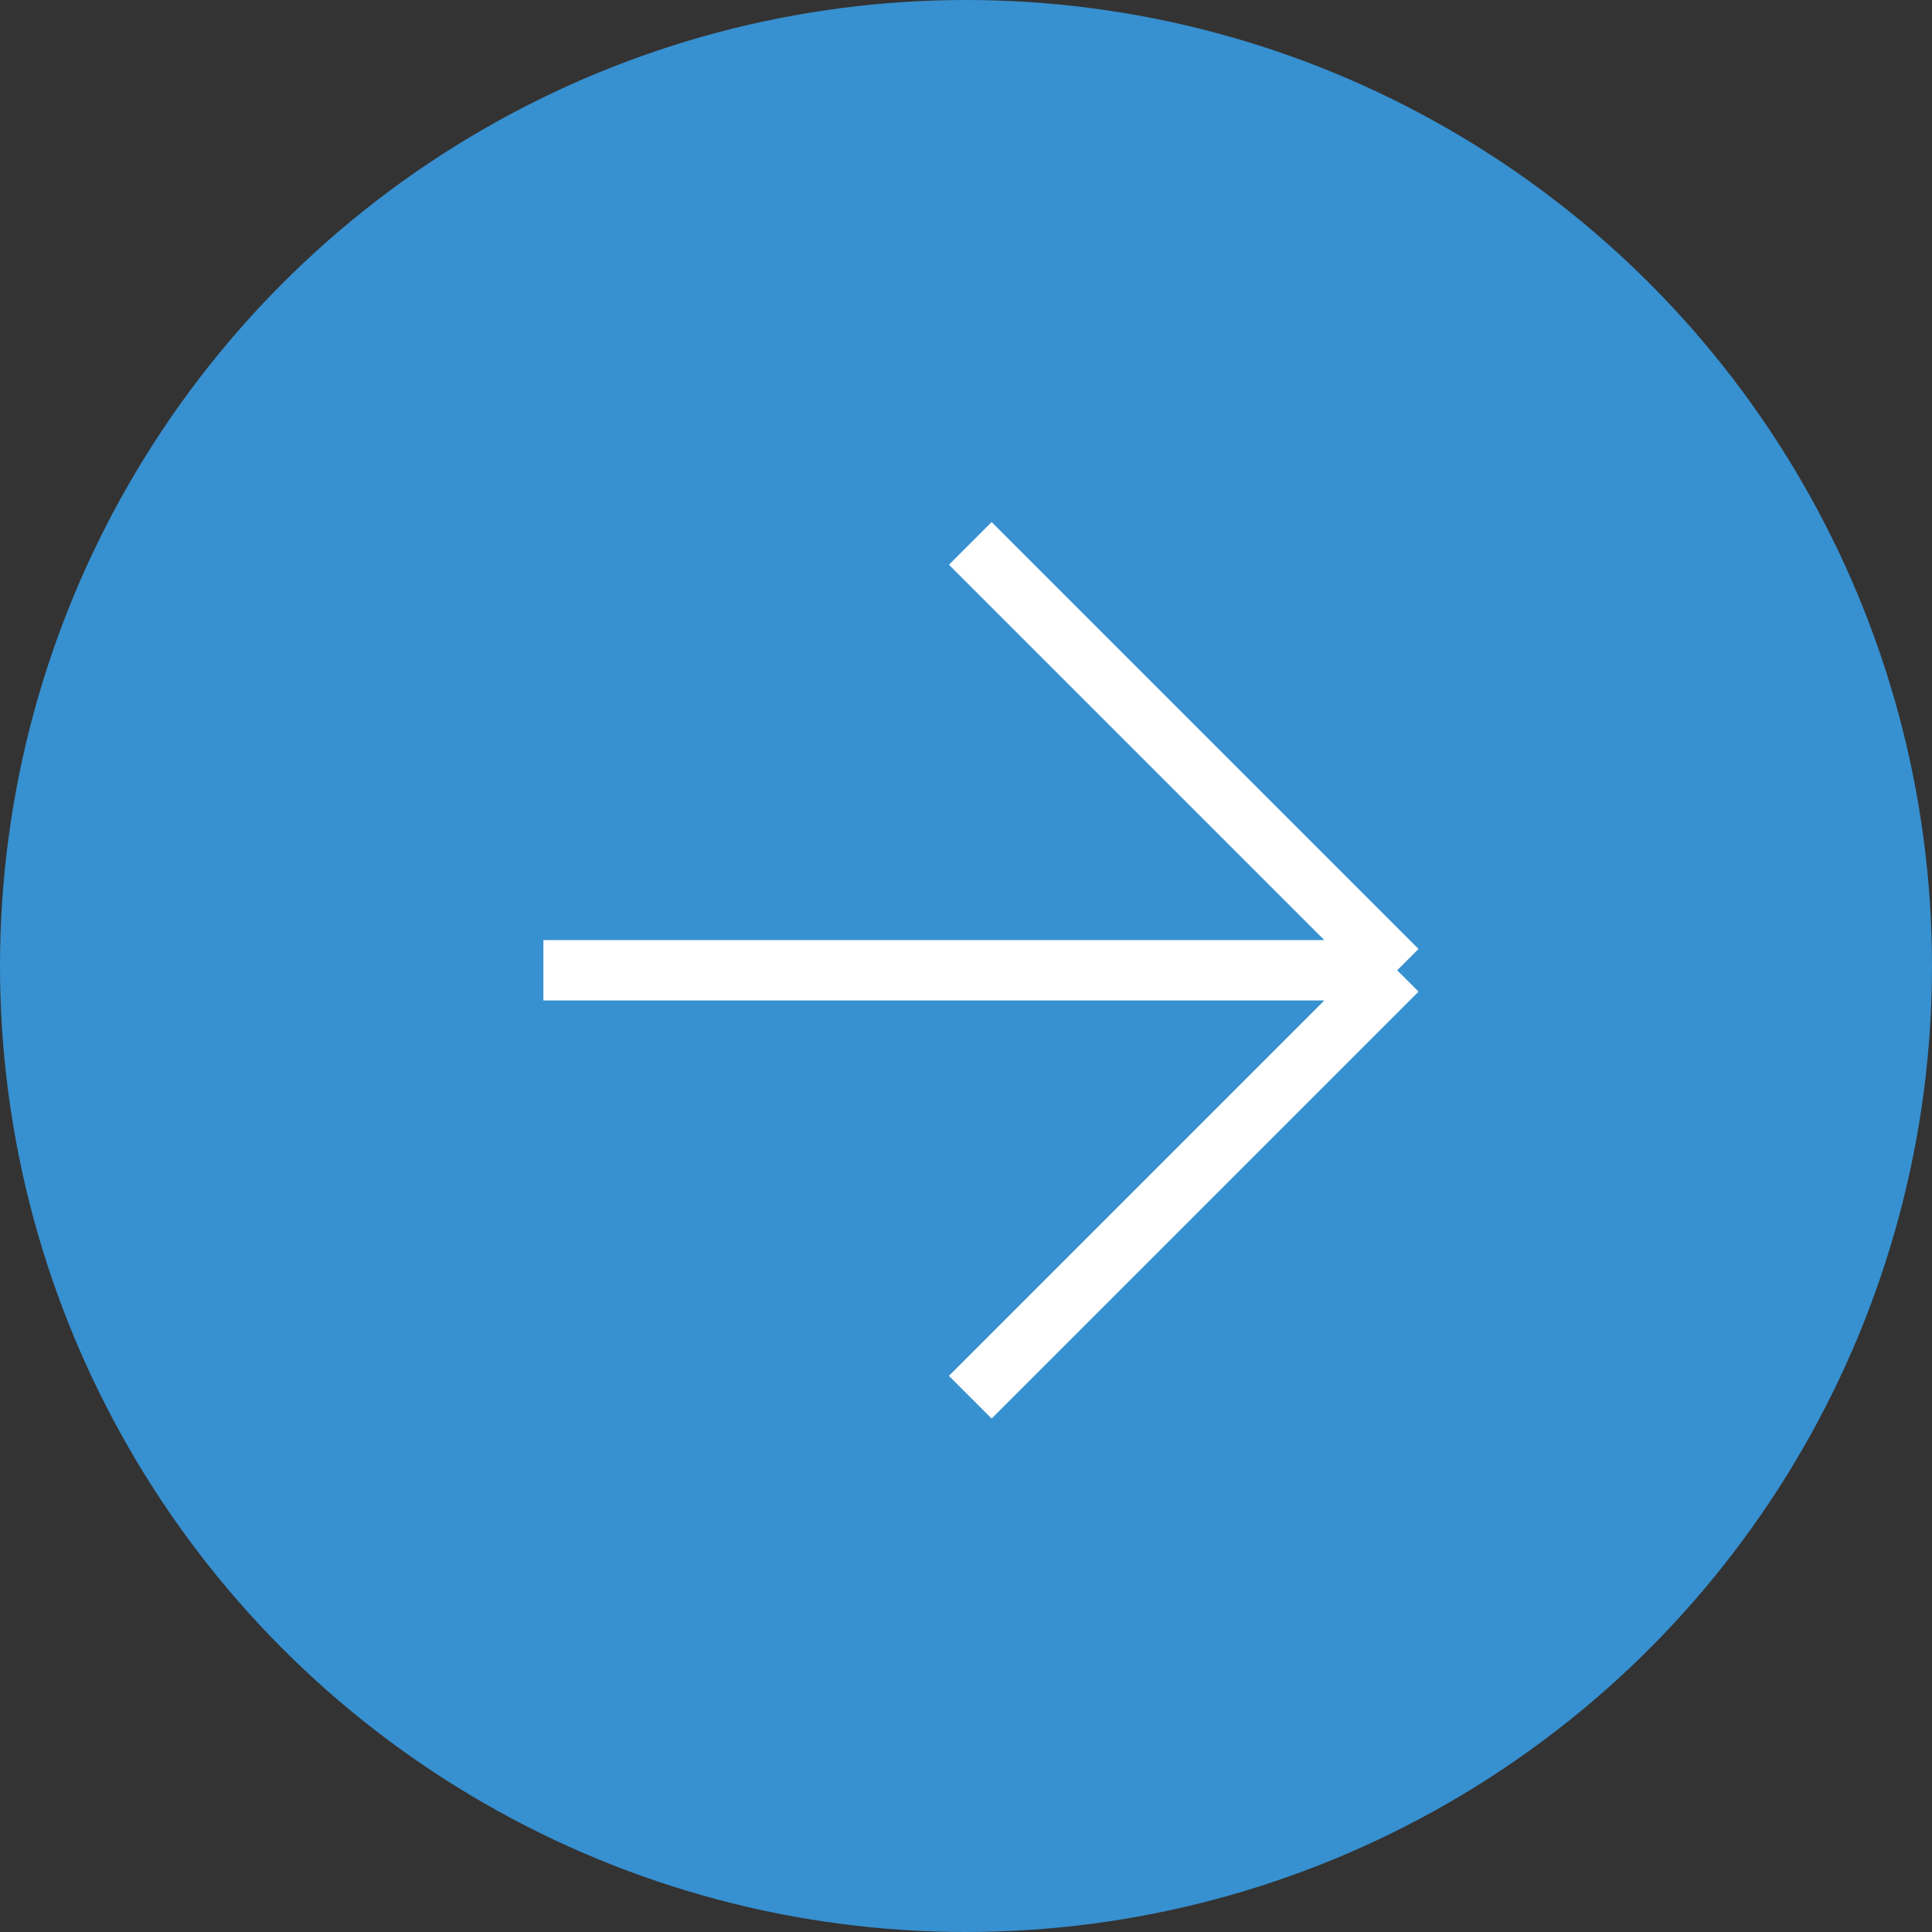
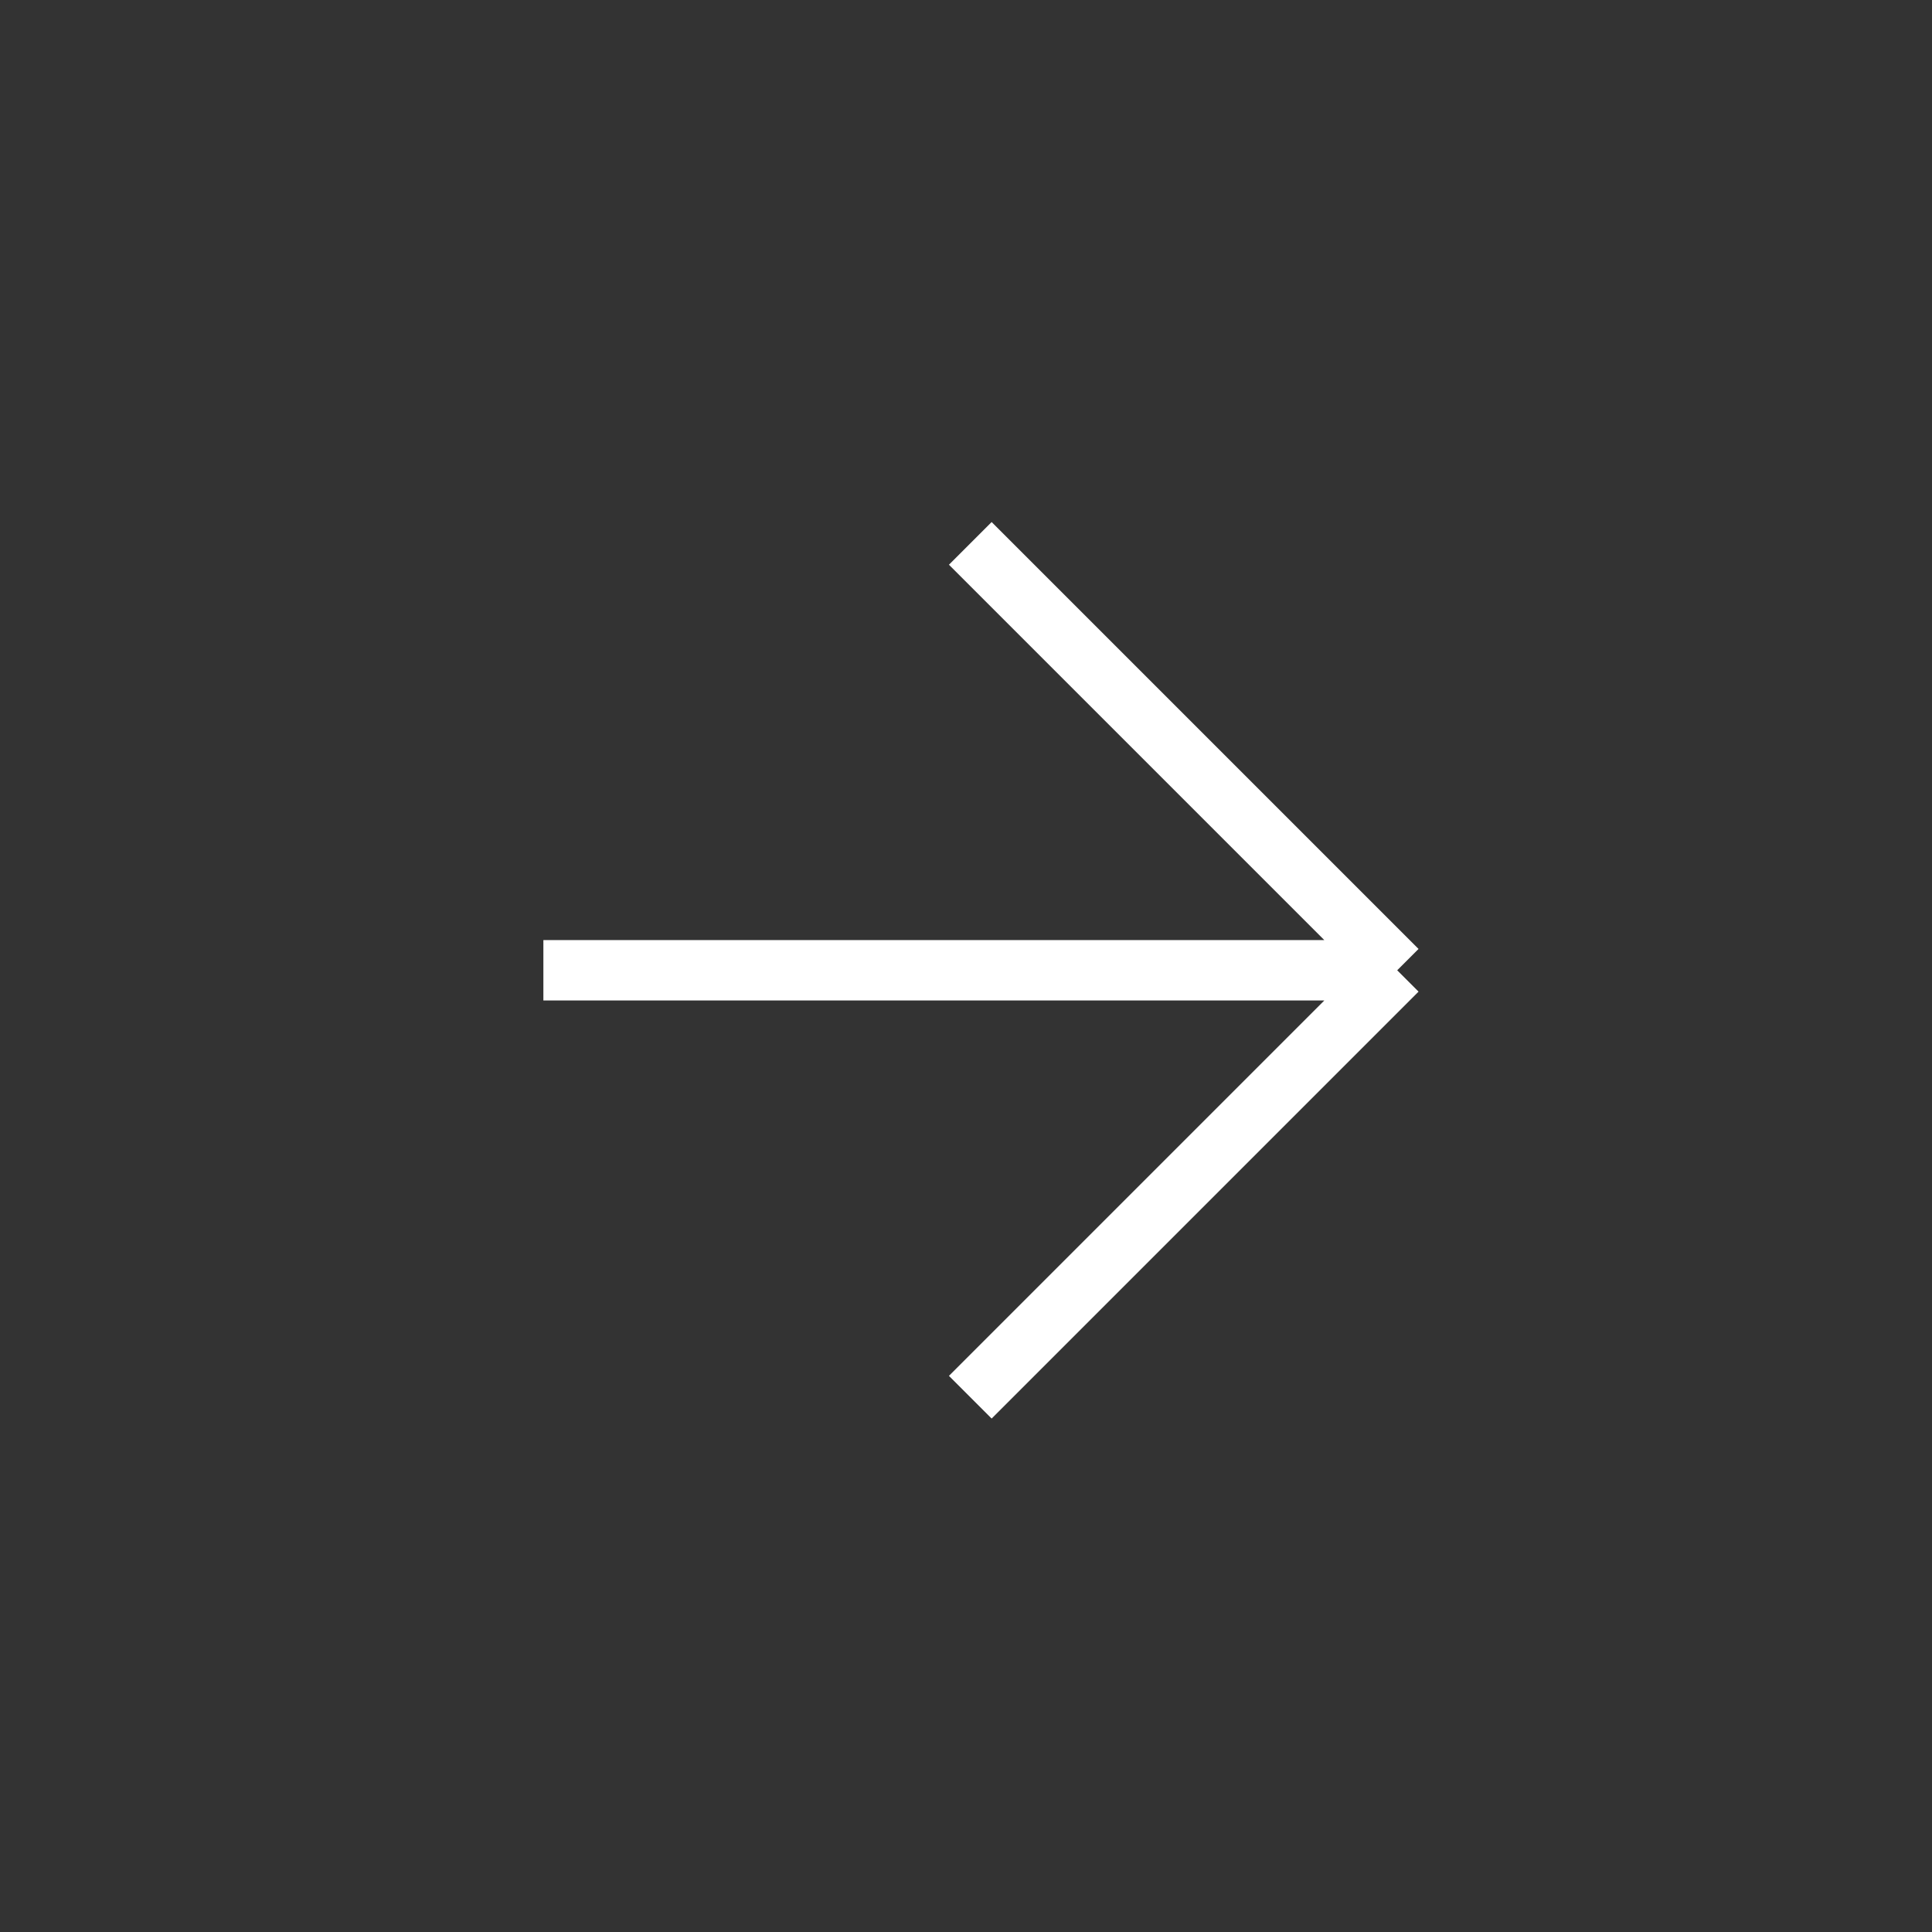
<svg xmlns="http://www.w3.org/2000/svg" width="32" height="32" viewBox="0 0 32 32" fill="none">
  <rect x="0" y="0" width="32" height="32" fill="#333333" stroke="none" />
-   <circle cx="16" cy="16" r="16" fill="#3790D0" />
  <path d="M9 16.071H23.142M23.142 16.071L16.071 9M23.142 16.071L16.071 23.142" stroke="white" />
</svg>